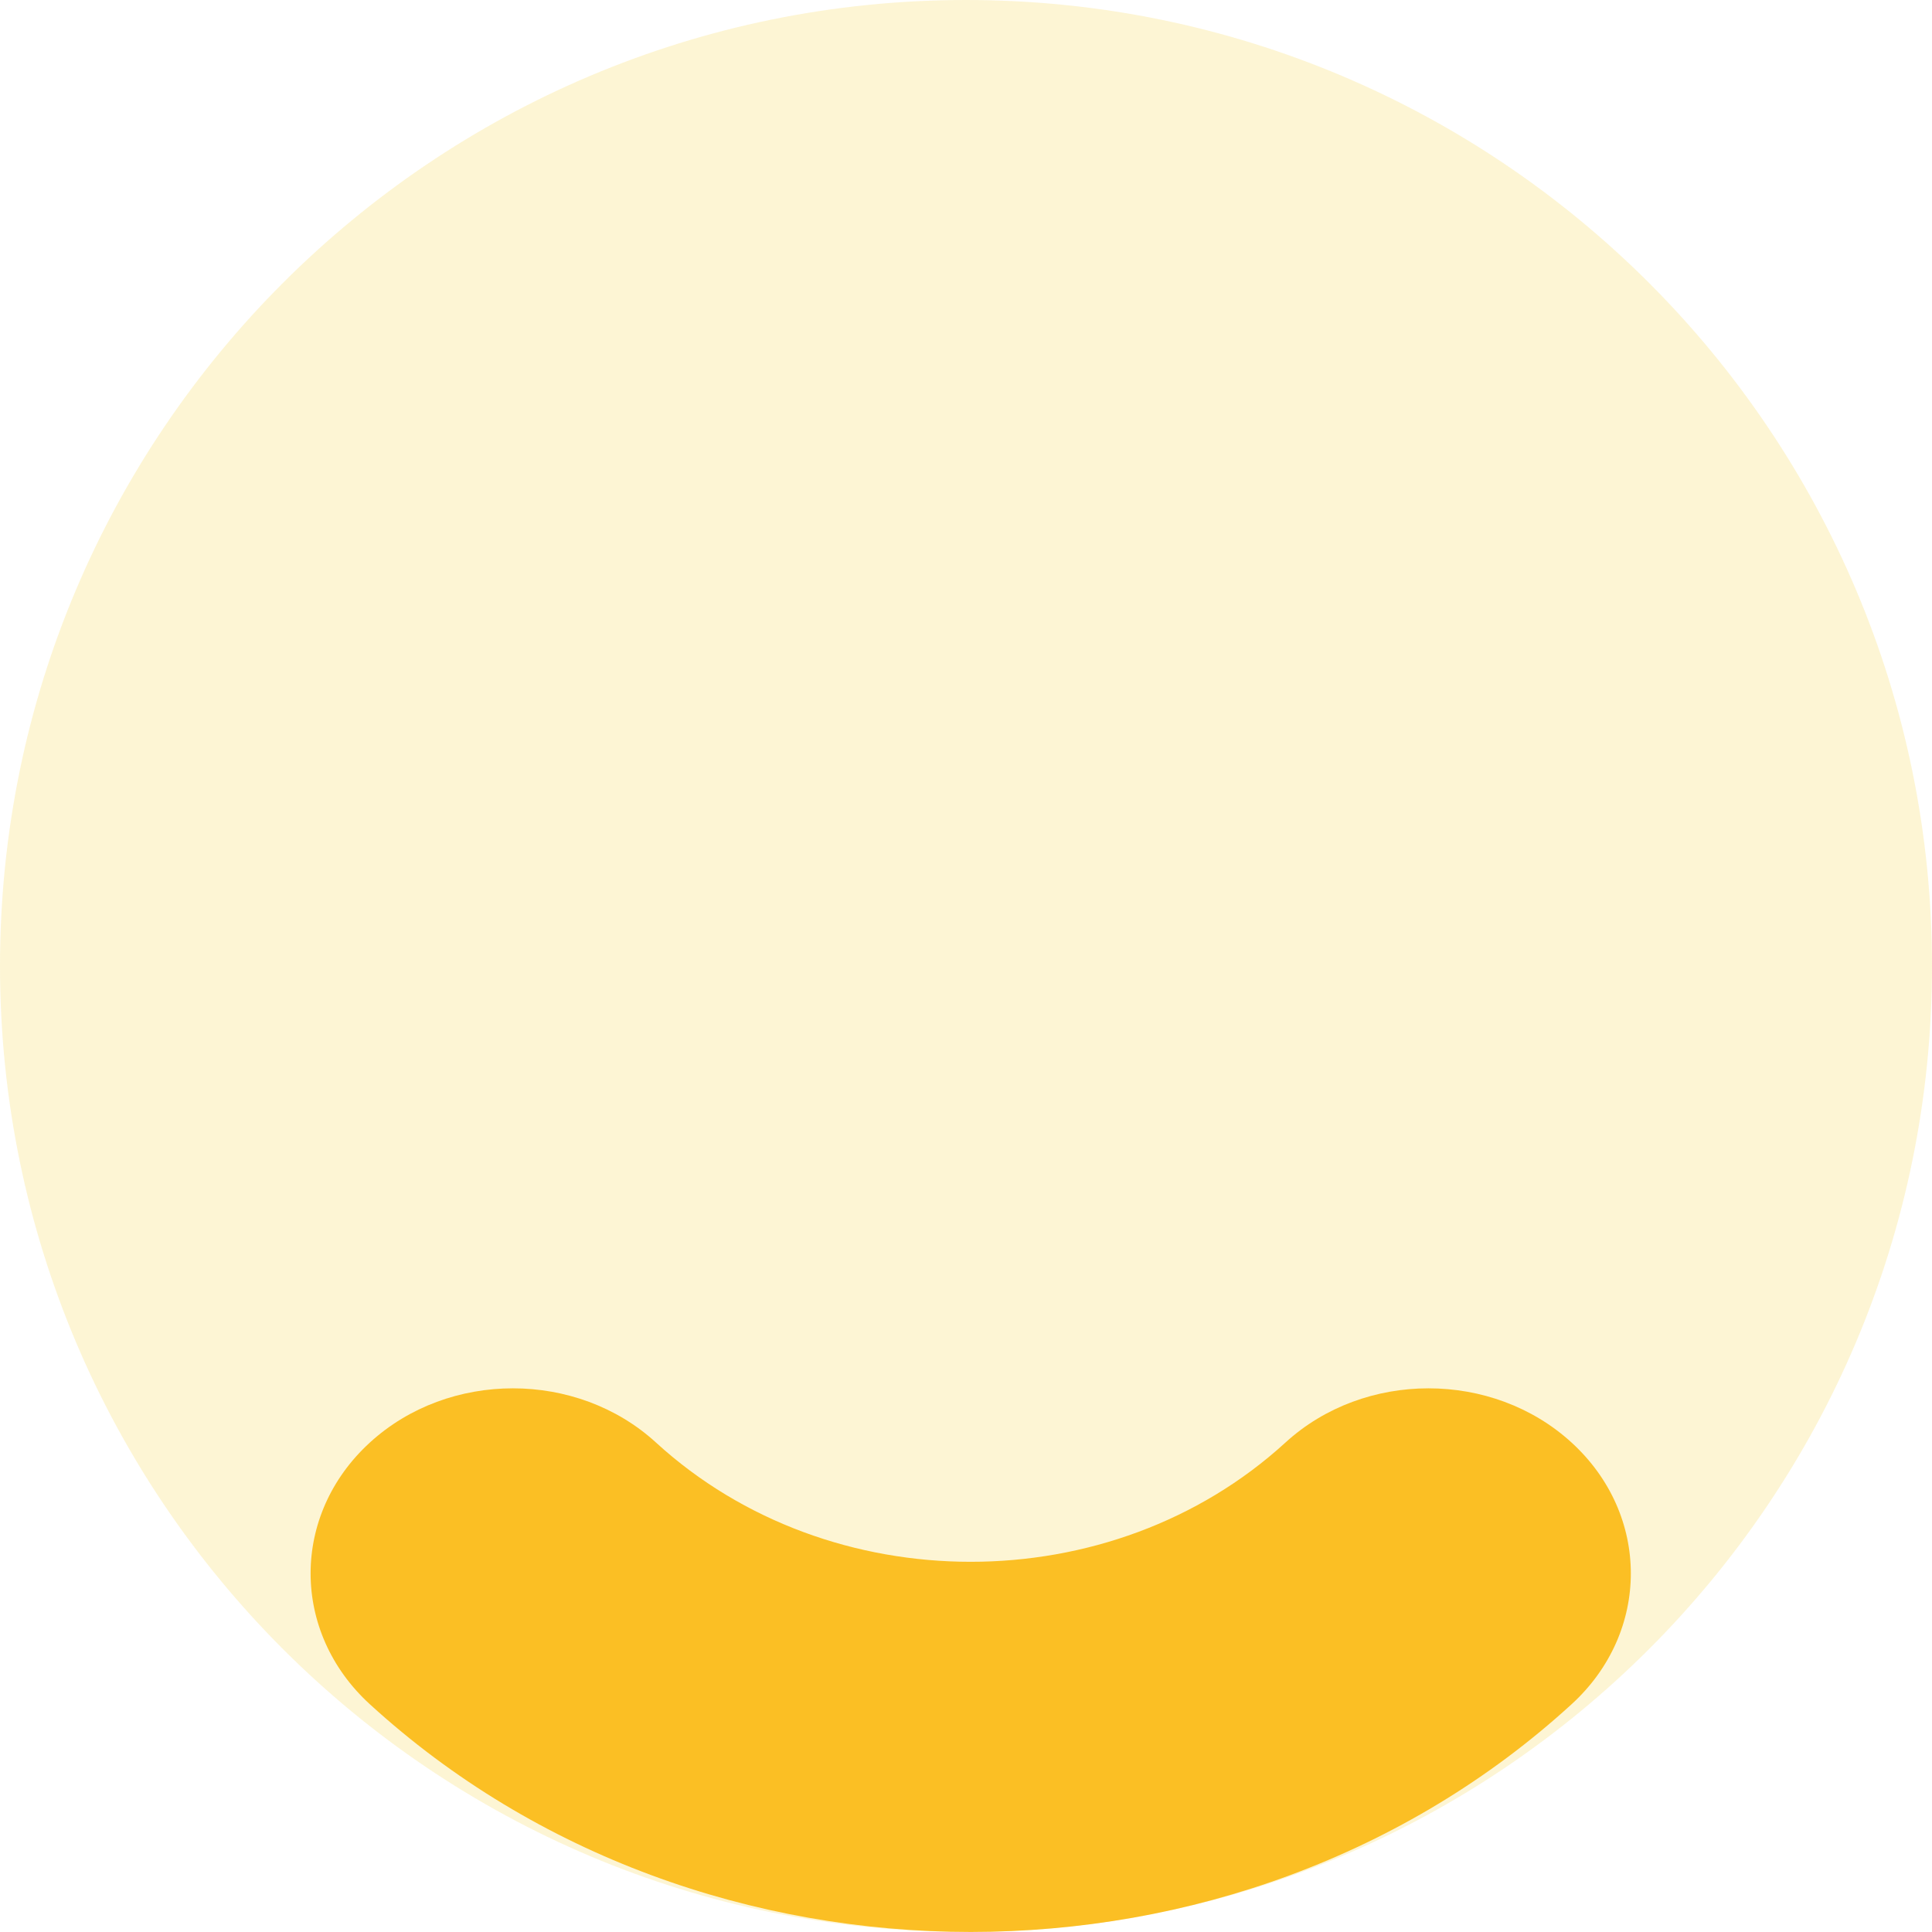
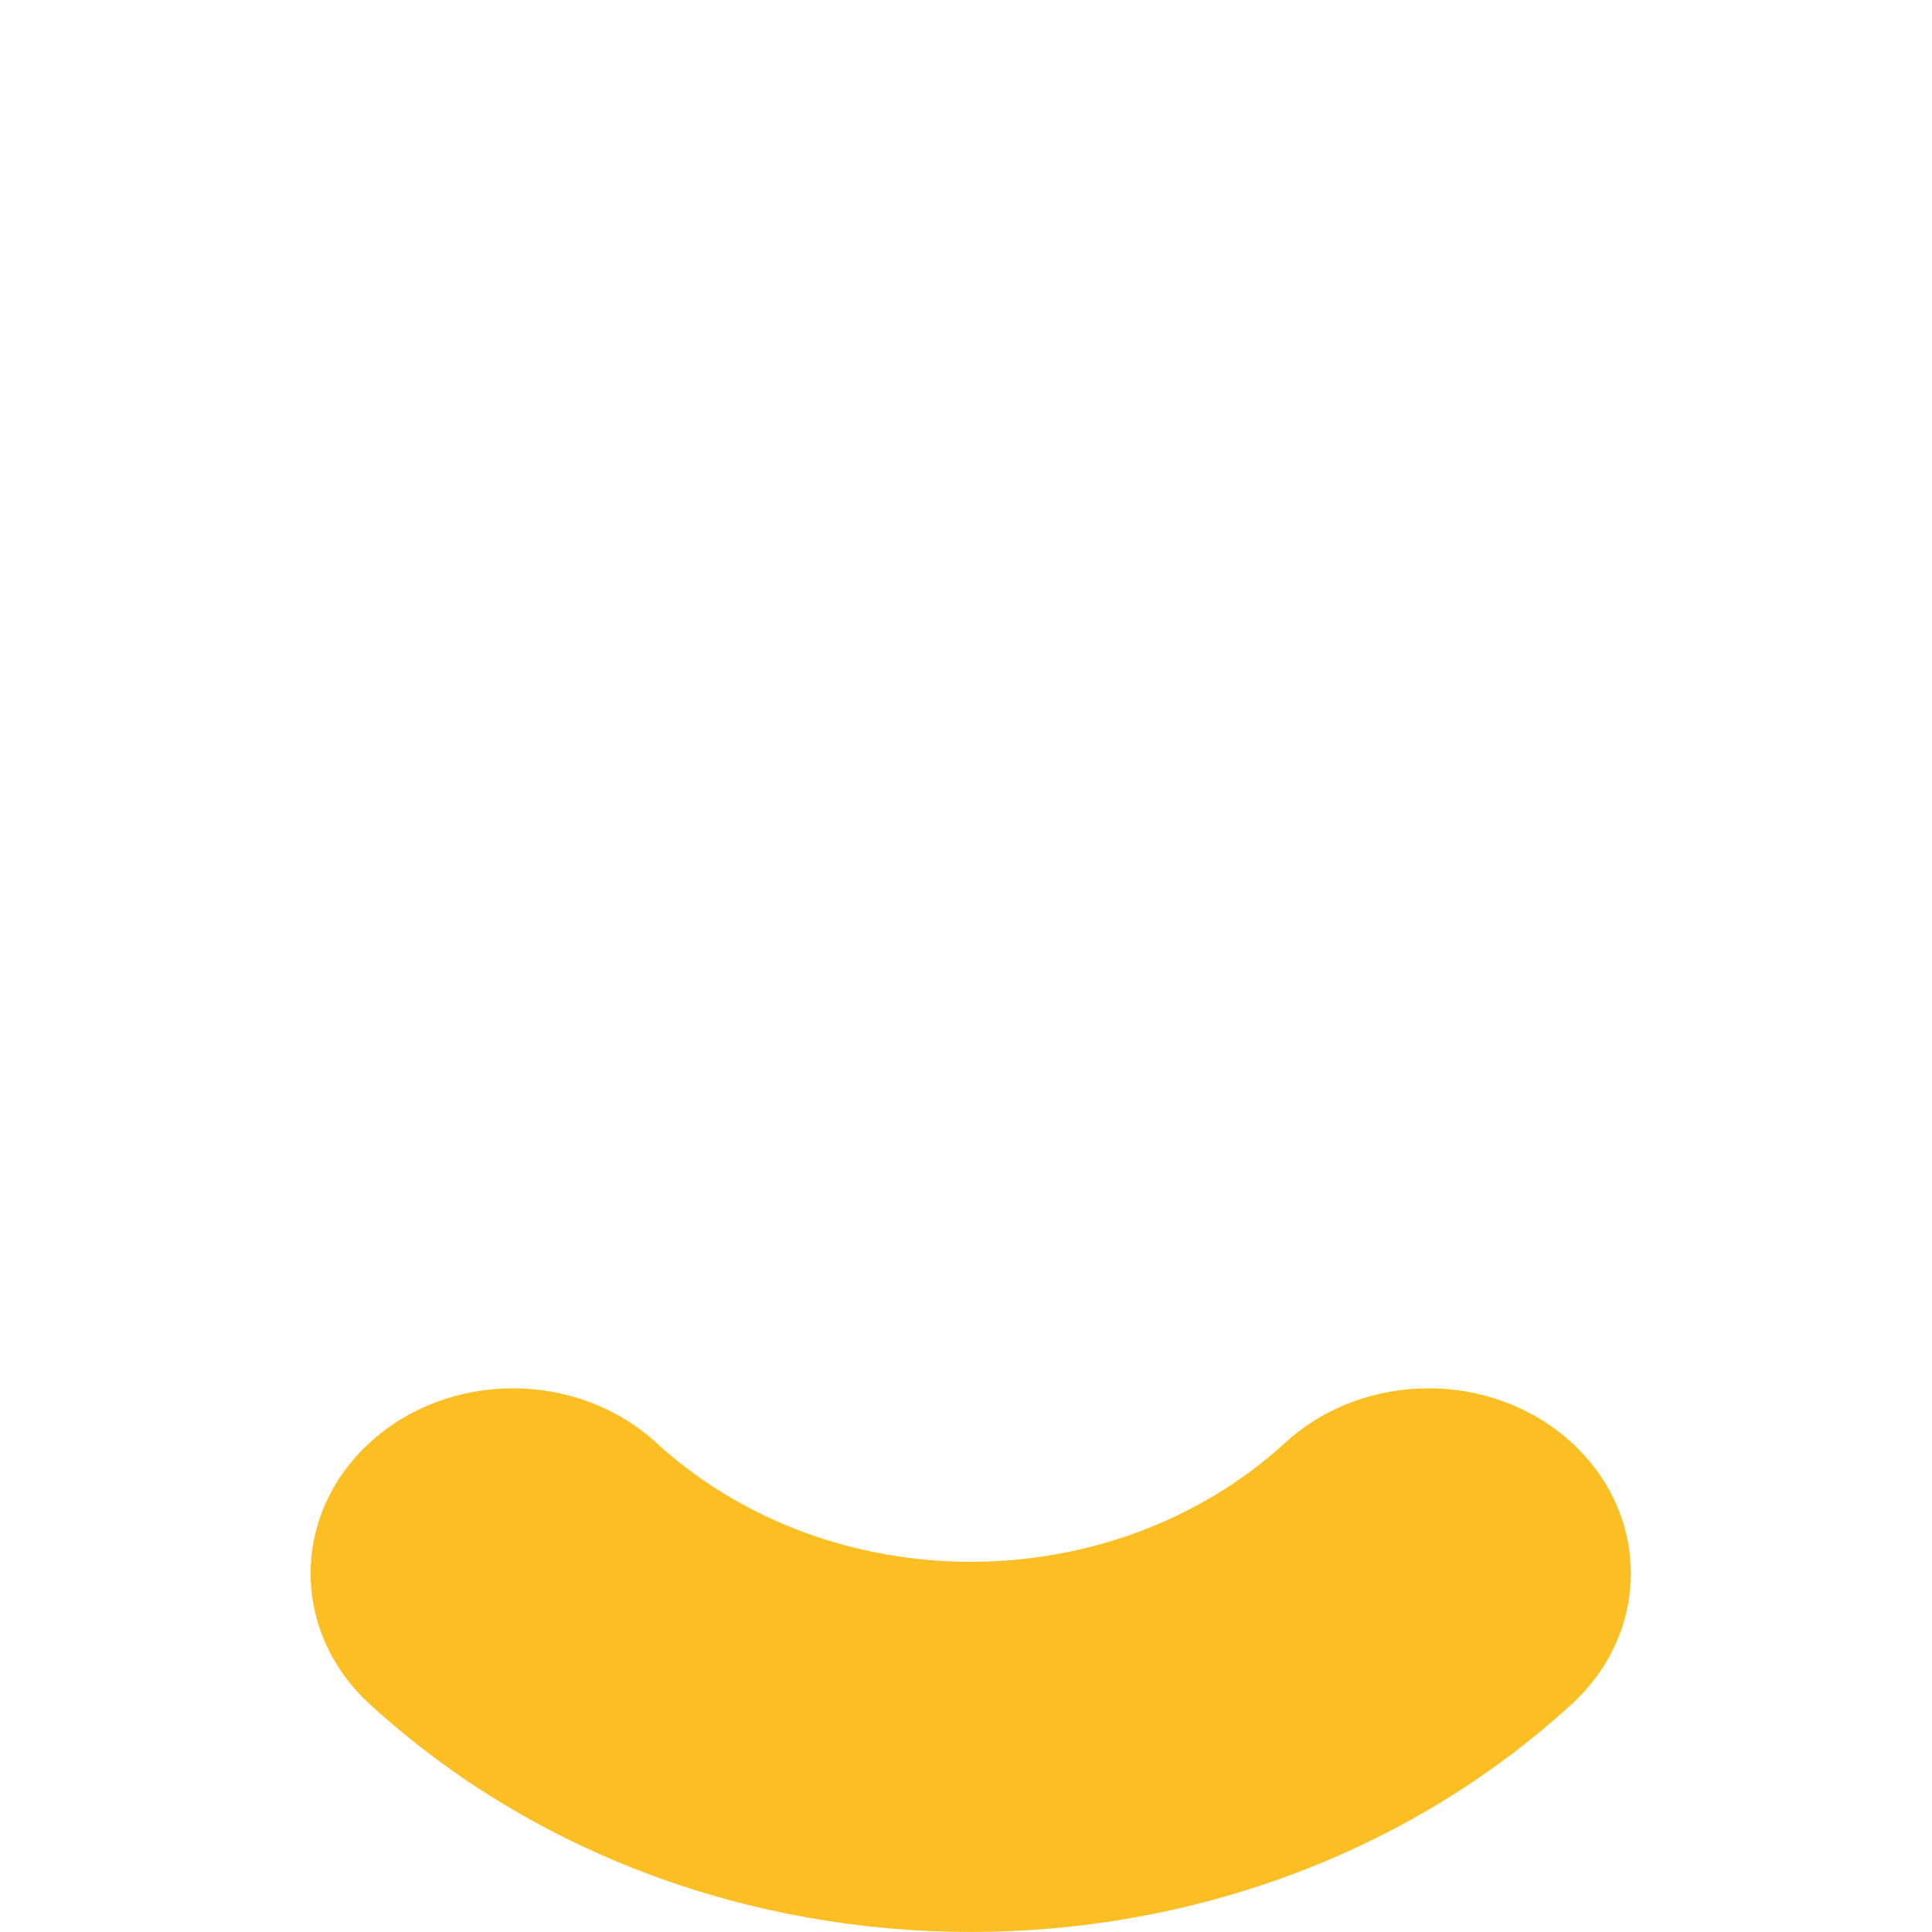
<svg xmlns="http://www.w3.org/2000/svg" width="50" height="50" viewBox="0 0 50 50" fill="none">
-   <path opacity="0.2" d="M50 25C50 38.807 38.807 50 25 50C11.193 50 0 38.807 0 25C0 11.193 11.193 0 25 0C38.807 0 50 11.193 50 25Z" fill="#F9CD28" />
  <path fill-rule="evenodd" clip-rule="evenodd" d="M40.672 37.333C42.717 39.203 42.717 42.236 40.672 44.106C32.084 51.963 18.16 51.963 9.572 44.106C7.527 42.236 7.527 39.203 9.572 37.333C11.616 35.462 14.932 35.462 16.977 37.333C21.475 41.448 28.768 41.448 33.267 37.333C35.312 35.462 38.627 35.462 40.672 37.333Z" fill="#FBBF24" />
</svg>